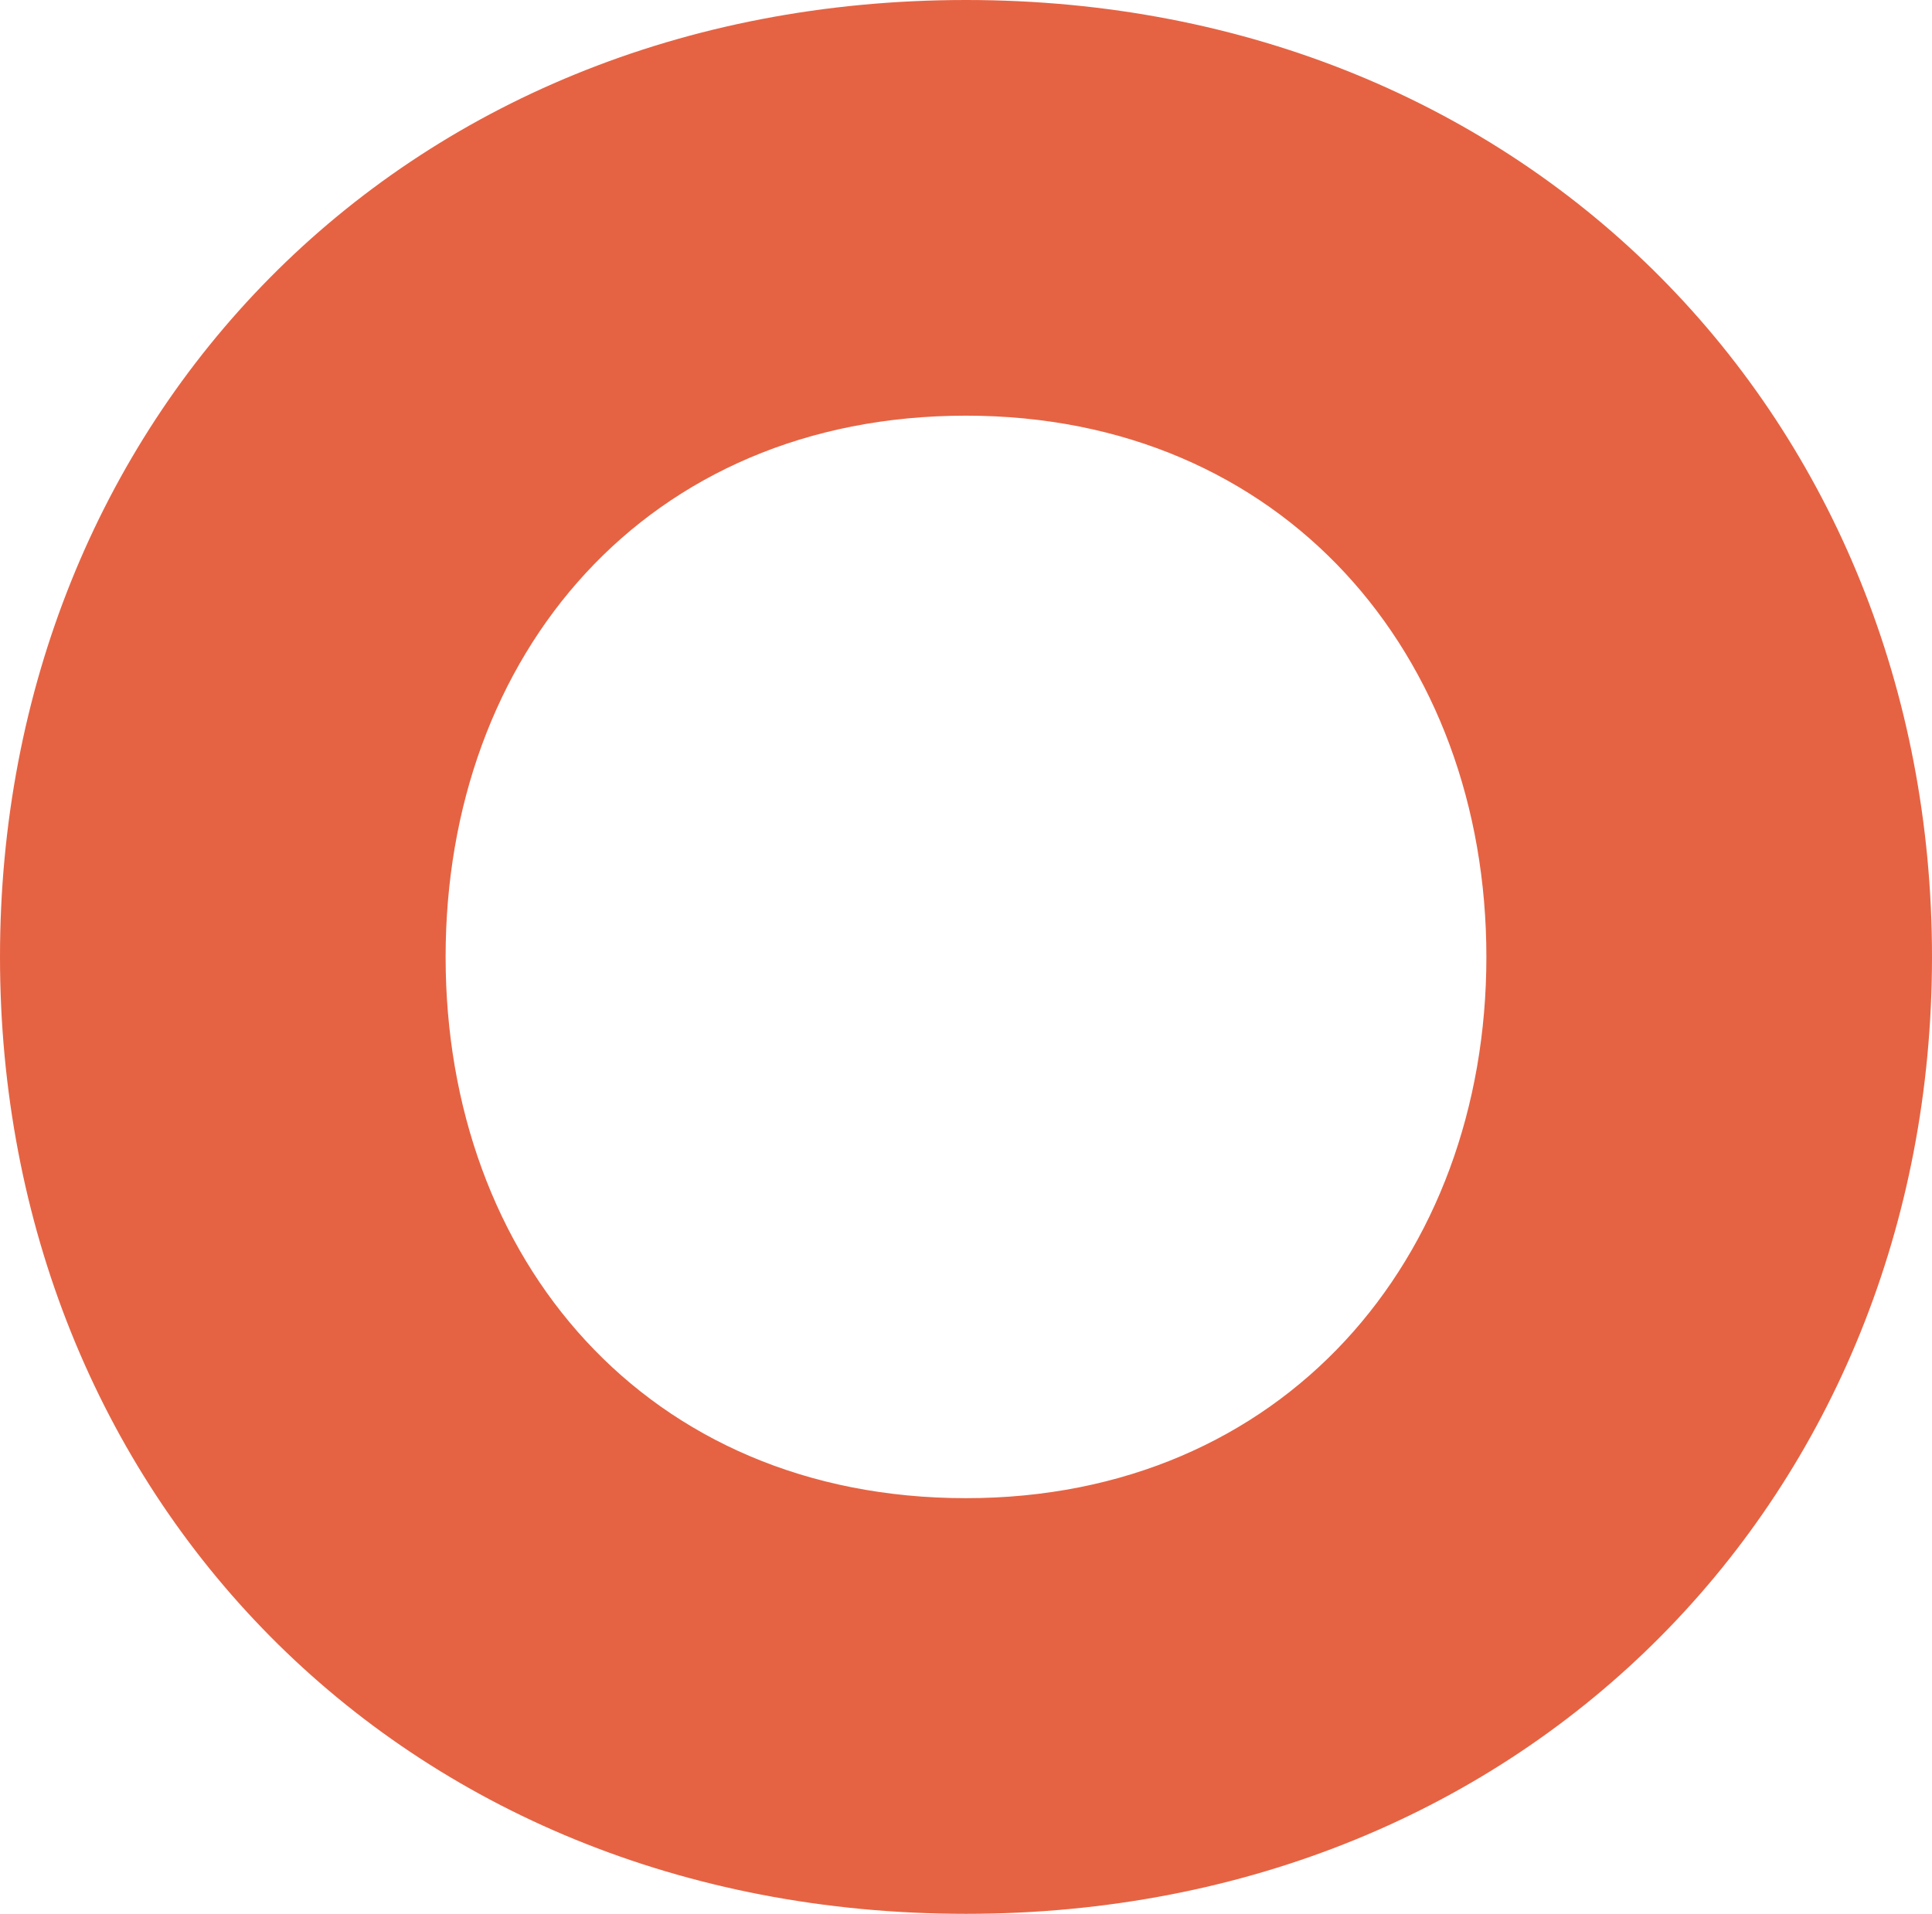
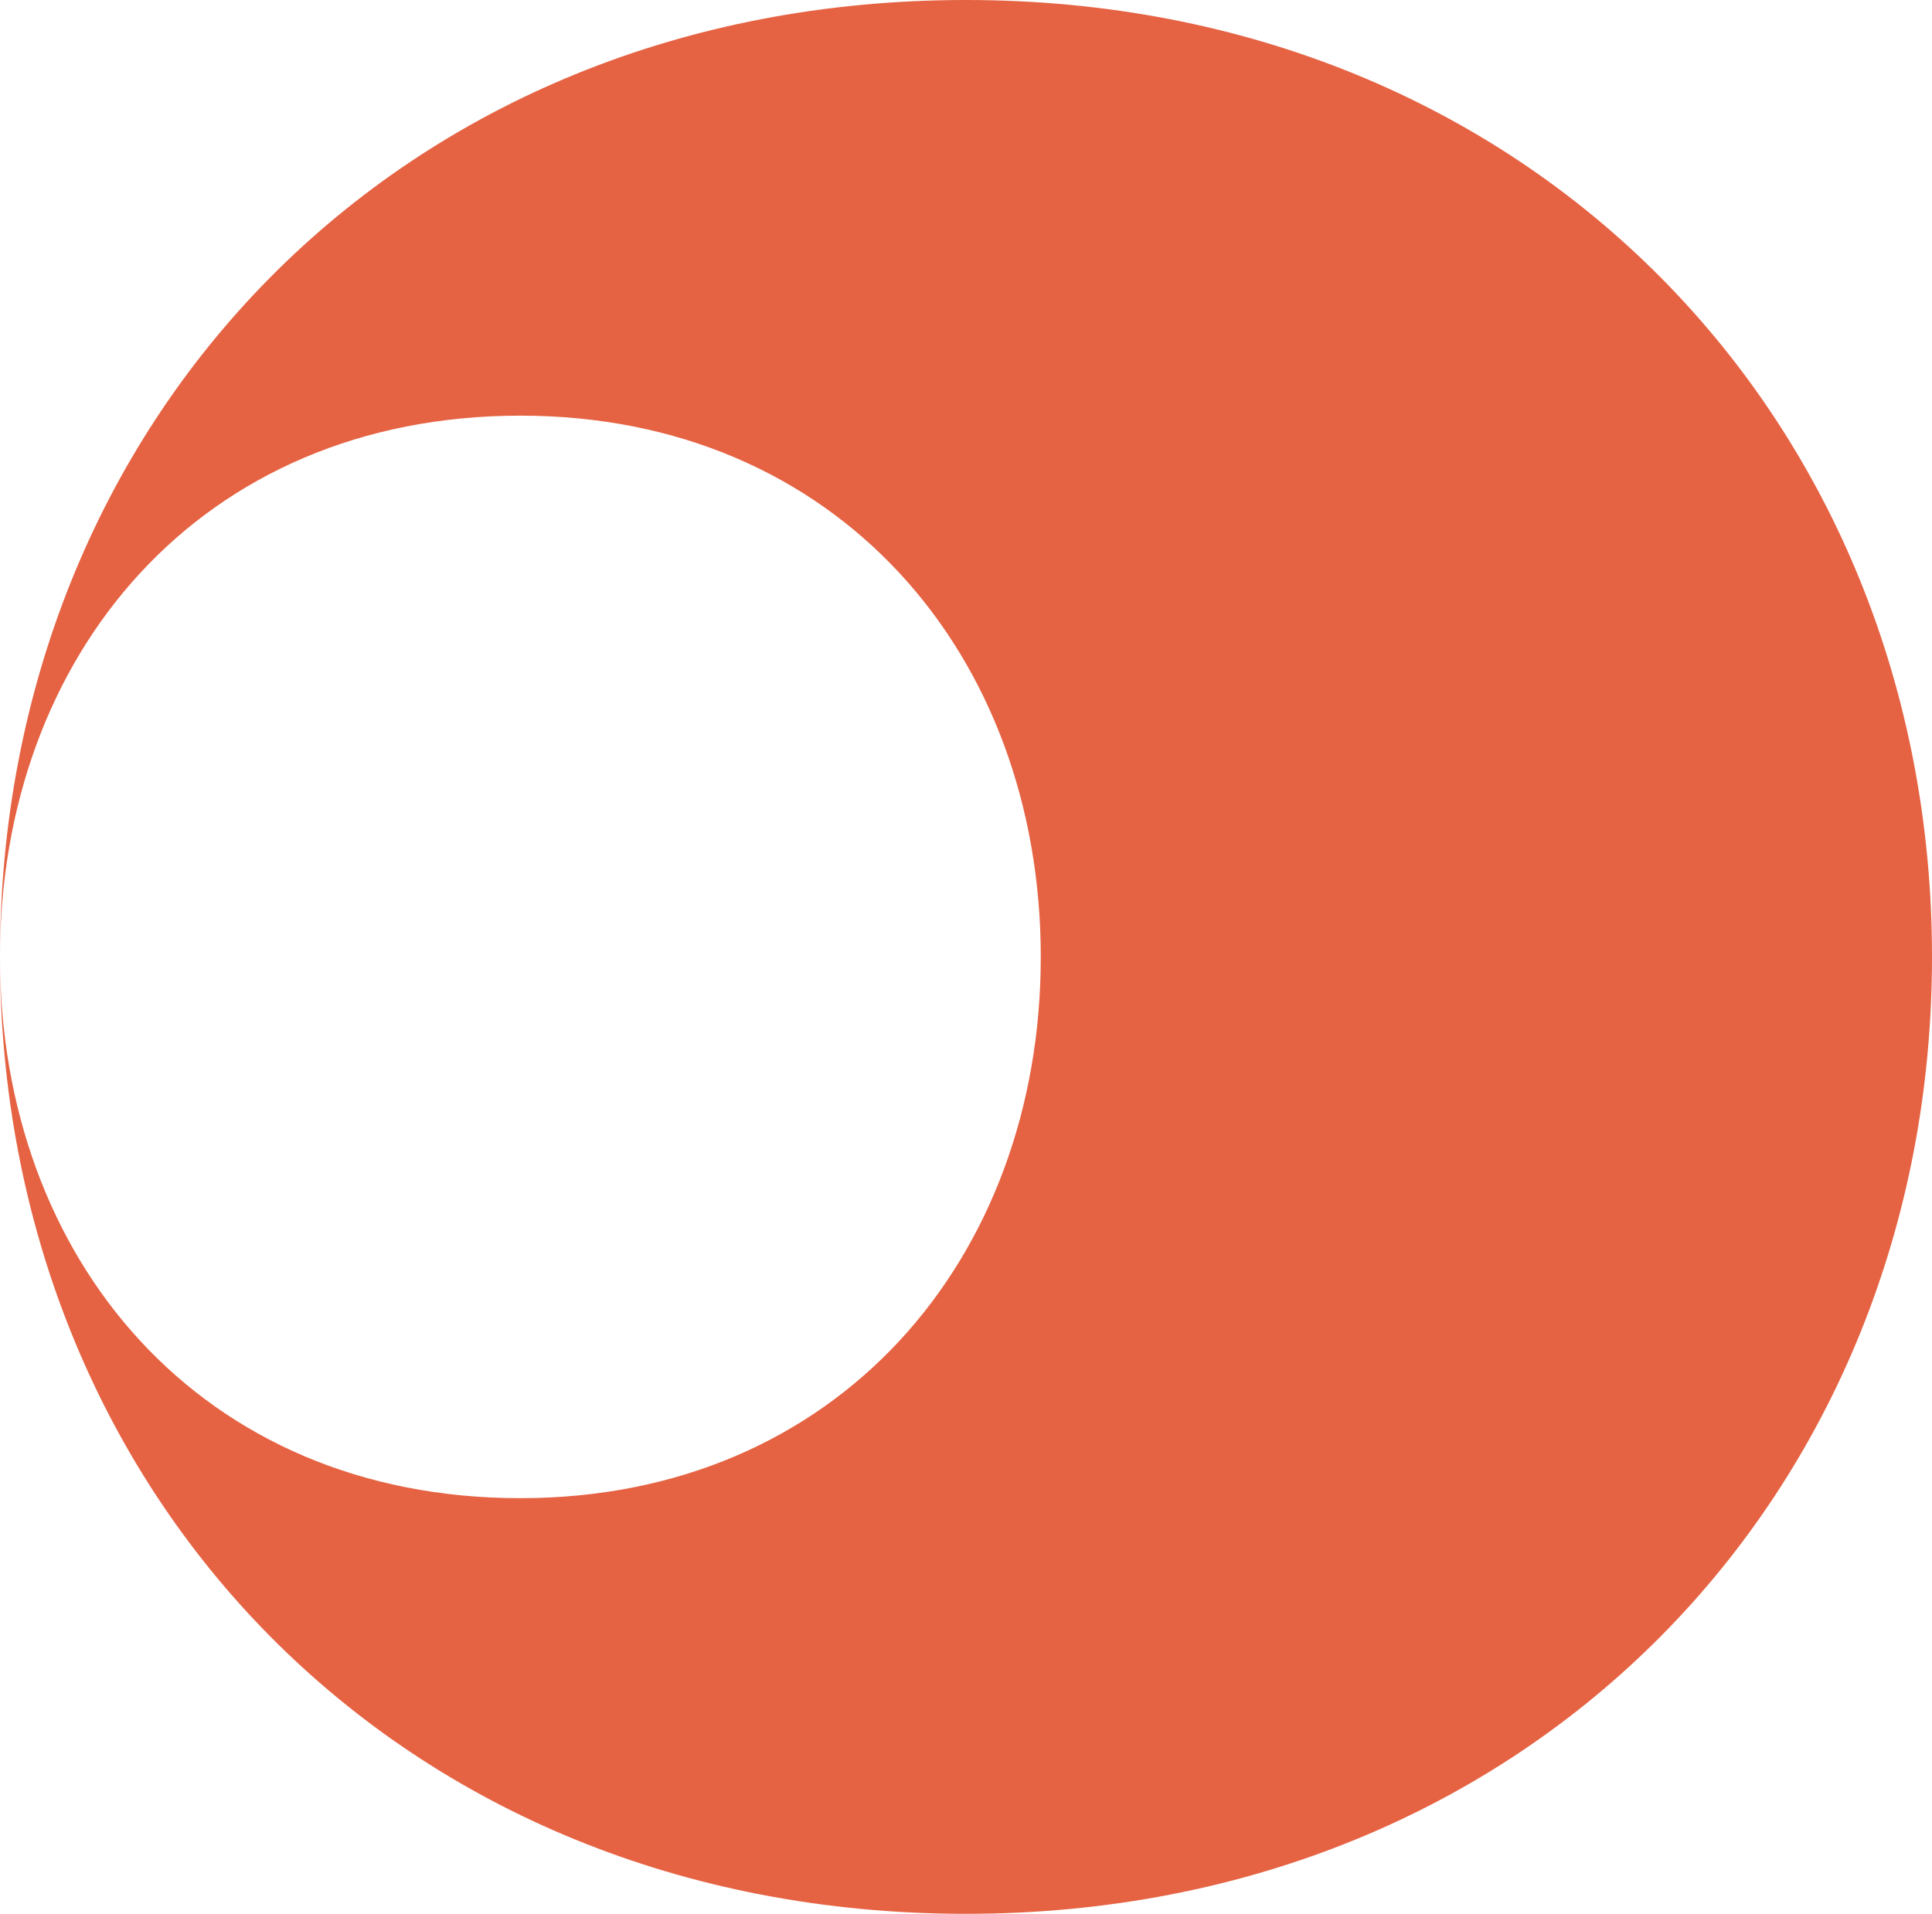
<svg xmlns="http://www.w3.org/2000/svg" width="290.7" height="288">
-   <path fill="#e56343" d="M0 144c0 80.55 59.85 144 145.35 144 85.05 0 145.35-63.45 145.35-144S230.4 0 145.35 0C59.85 0 0 63.45 0 144Zm67.05 0c0-45.45 30.15-81.45 78.3-81.45 47.7 0 78.3 36 78.3 81.45s-30.6 81.45-78.3 81.45c-48.15 0-78.3-36-78.3-81.45Z" />
+   <path fill="#e56343" d="M0 144c0 80.55 59.85 144 145.35 144 85.05 0 145.35-63.45 145.35-144S230.4 0 145.35 0C59.85 0 0 63.45 0 144Zc0-45.45 30.15-81.45 78.3-81.45 47.7 0 78.3 36 78.3 81.45s-30.6 81.45-78.3 81.45c-48.15 0-78.3-36-78.3-81.45Z" />
</svg>